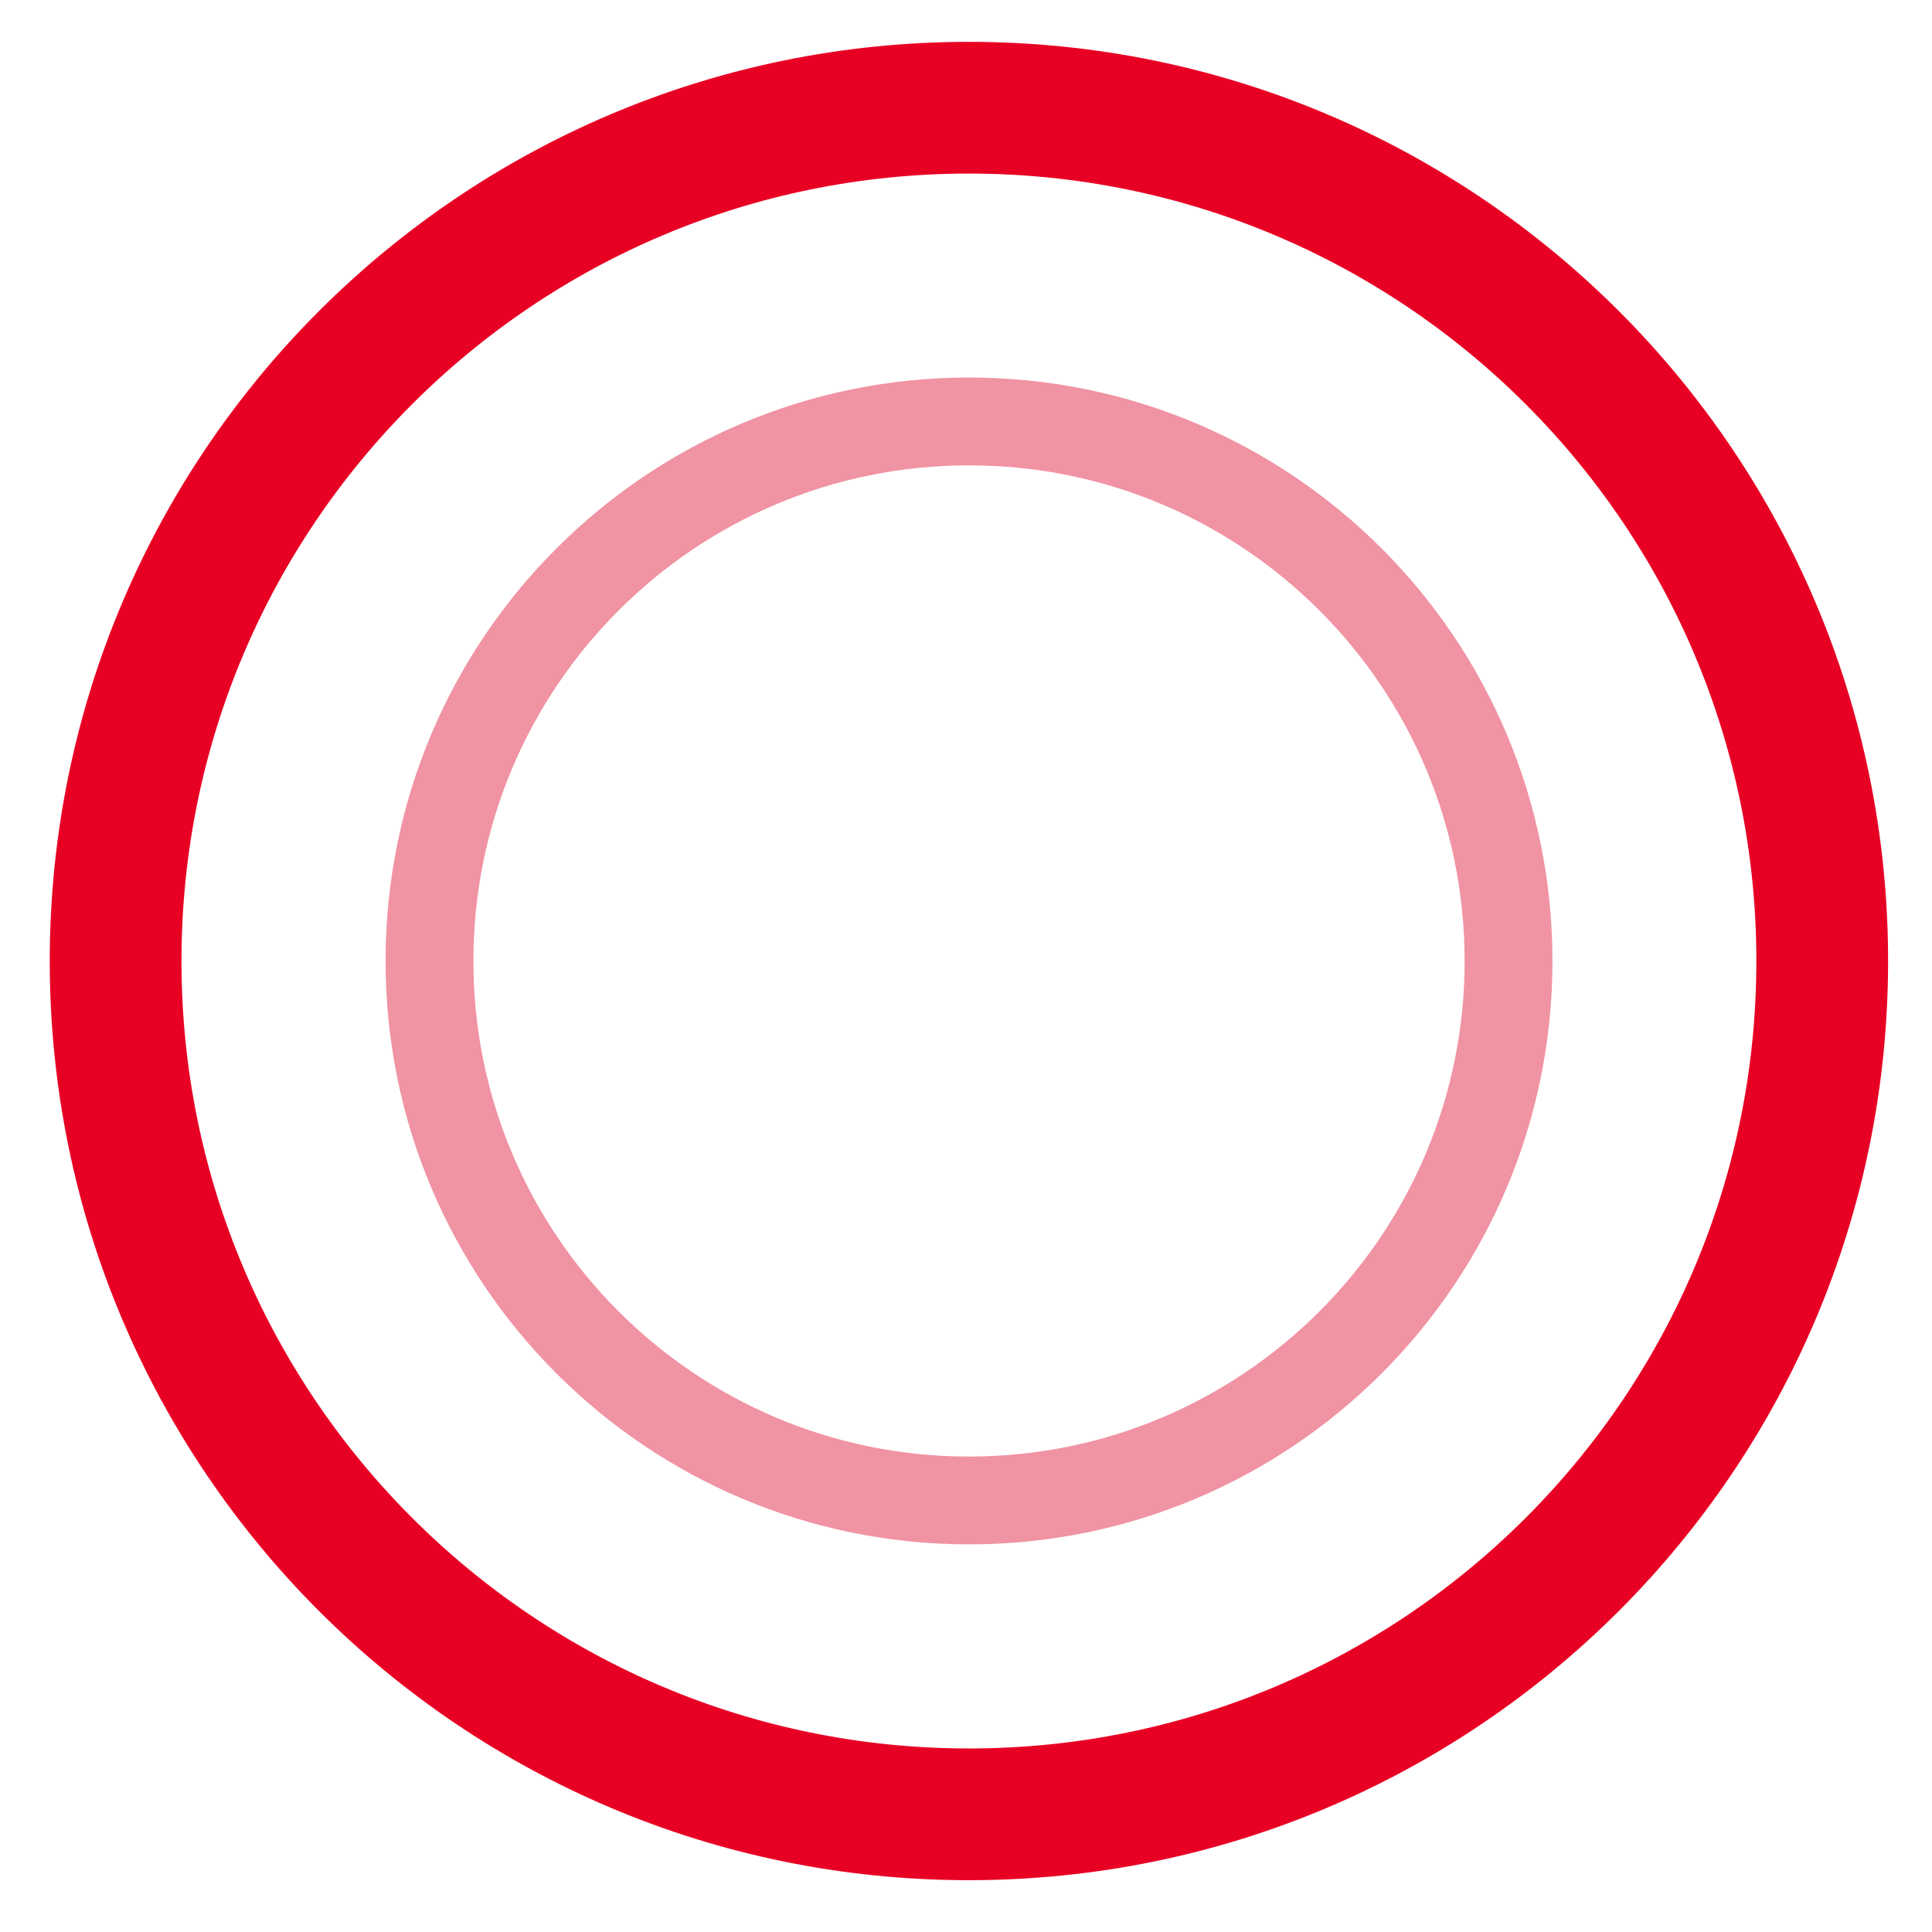
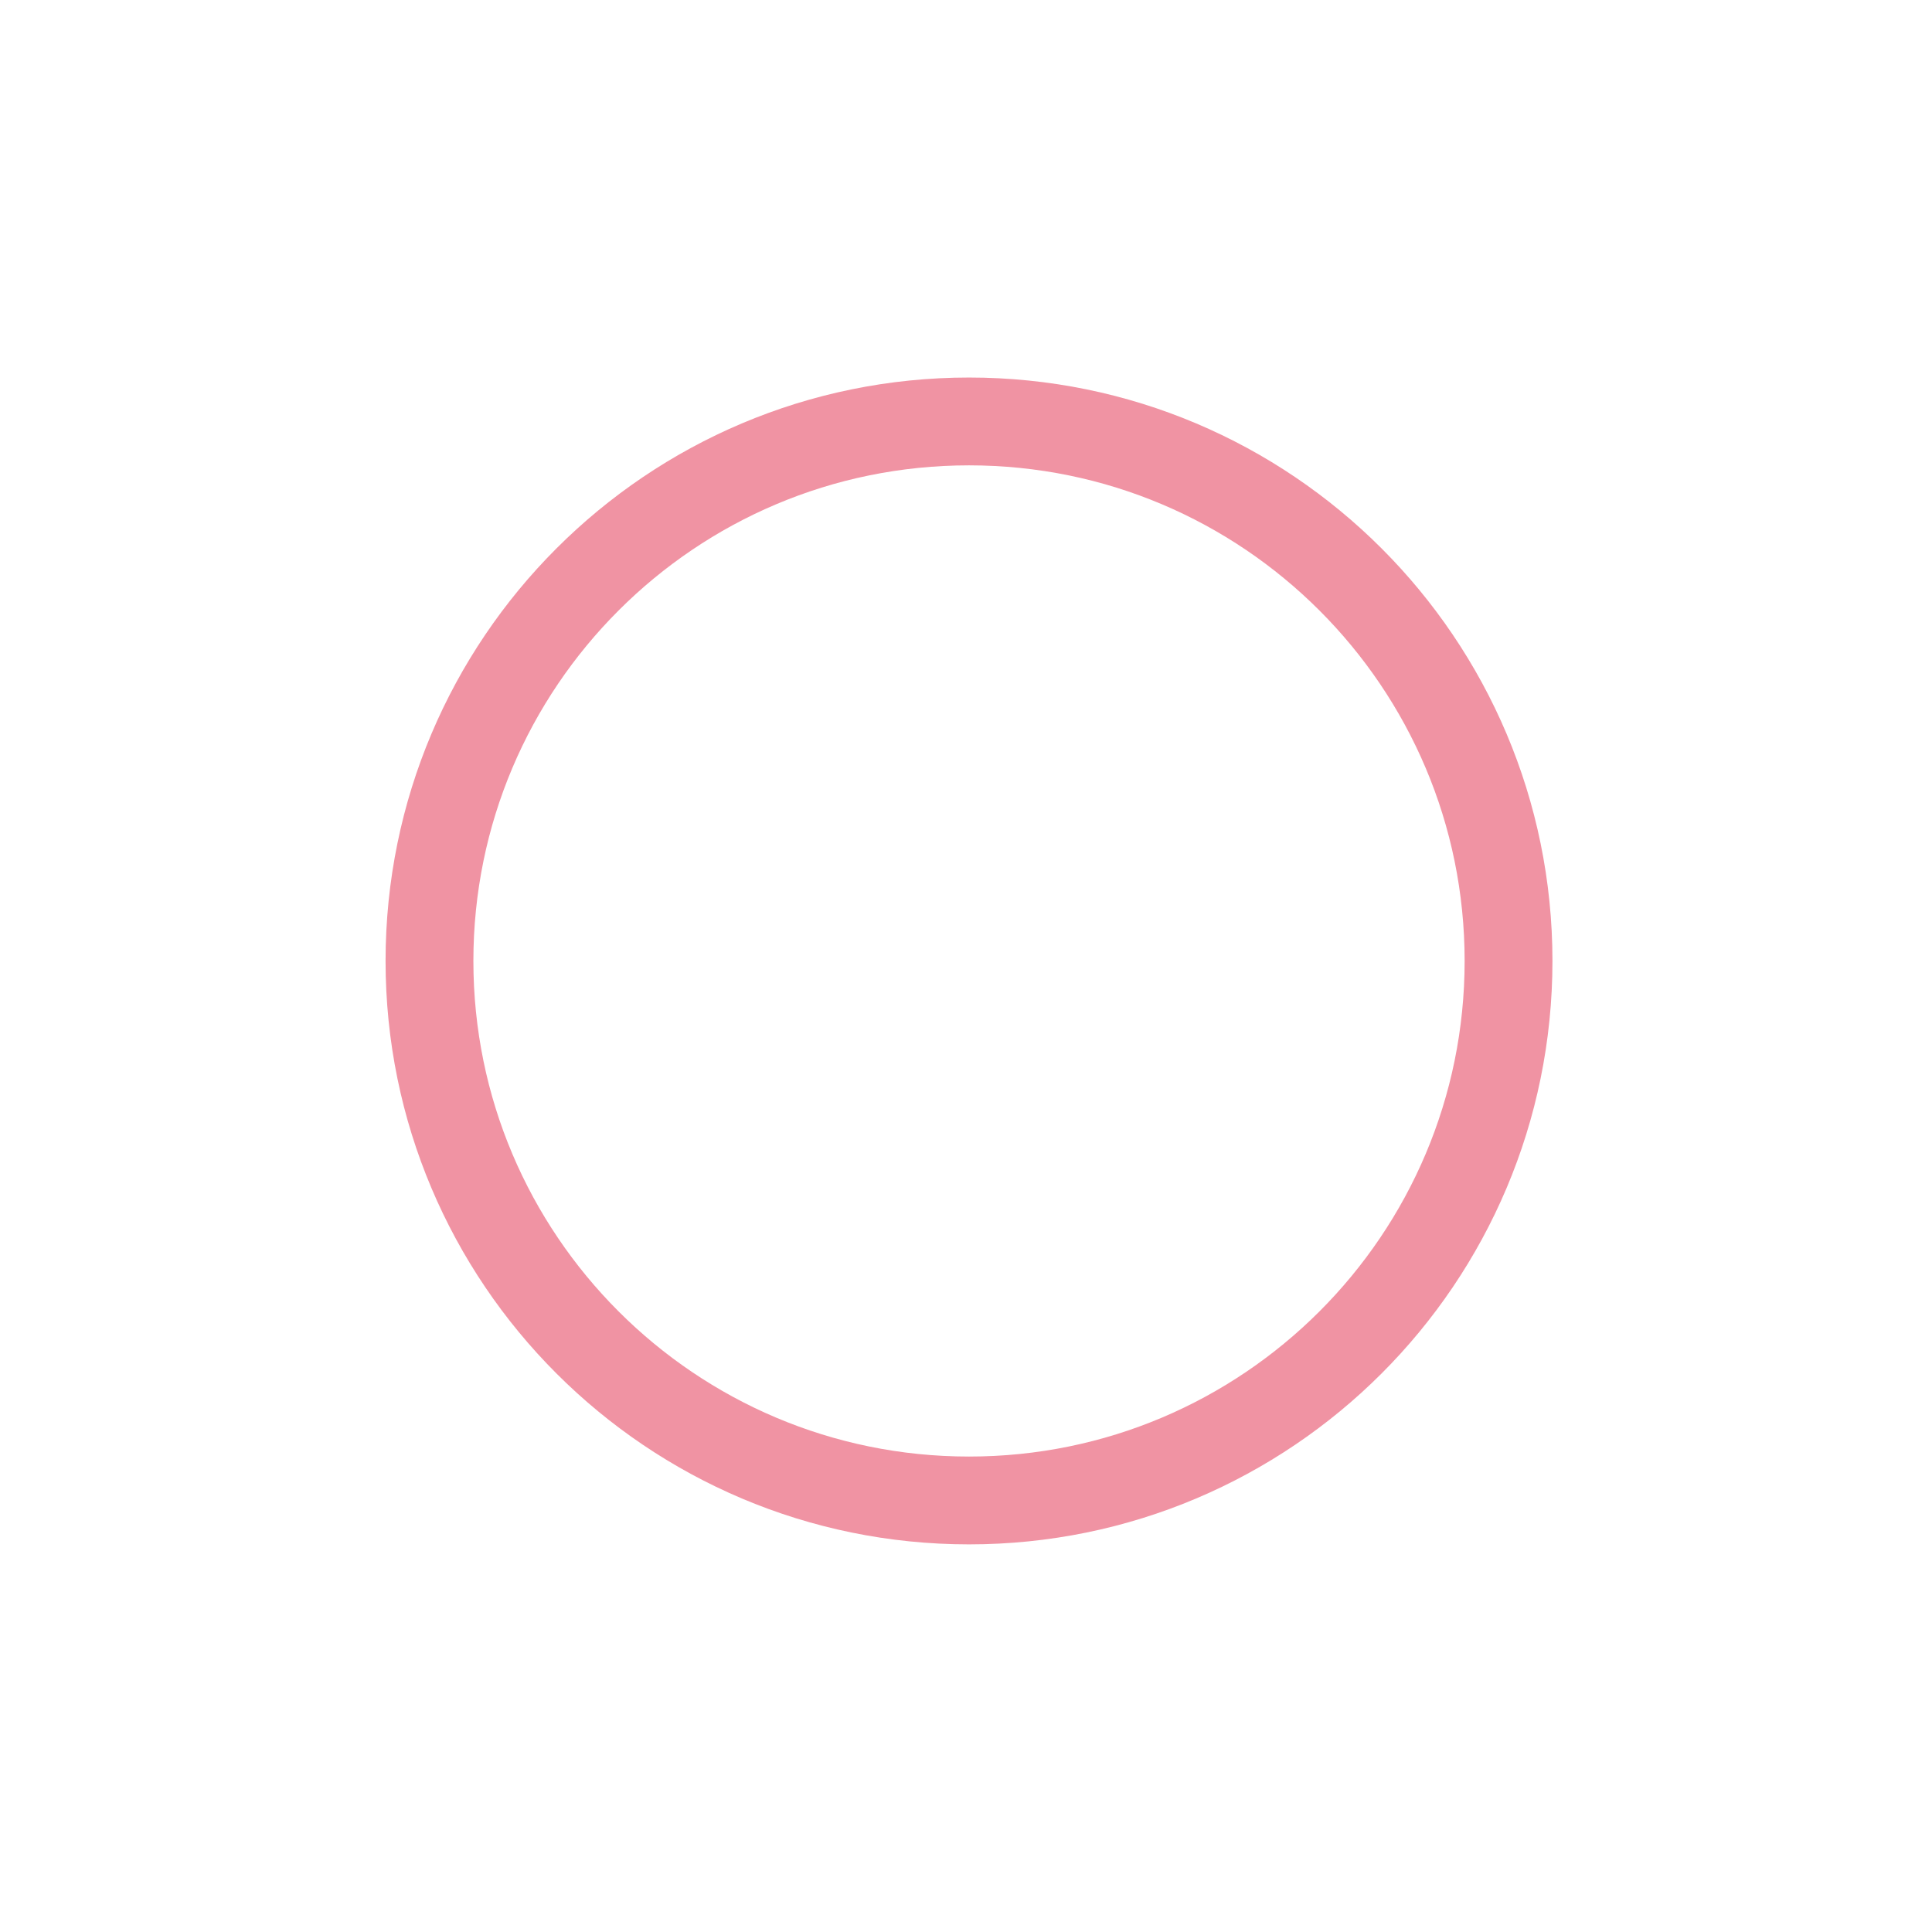
<svg xmlns="http://www.w3.org/2000/svg" width="44" height="44" viewBox="0 0 44 44" fill="none">
-   <path d="M22.066 2.453C32.799 2.453 41.5 11.154 41.5 21.887C41.5 32.62 32.799 41.32 22.066 41.32C11.334 41.32 2.633 32.62 2.633 21.887C2.633 11.154 11.334 2.453 22.066 2.453Z" stroke="#E80024" stroke-width="3" />
  <path d="M22.069 34.172C15.283 34.172 9.781 28.671 9.781 21.885C9.781 15.099 15.283 9.598 22.069 9.598C28.855 9.598 34.356 15.099 34.356 21.885C34.356 28.671 28.855 34.172 22.069 34.172Z" stroke="#F093A3" stroke-width="2" />
</svg>